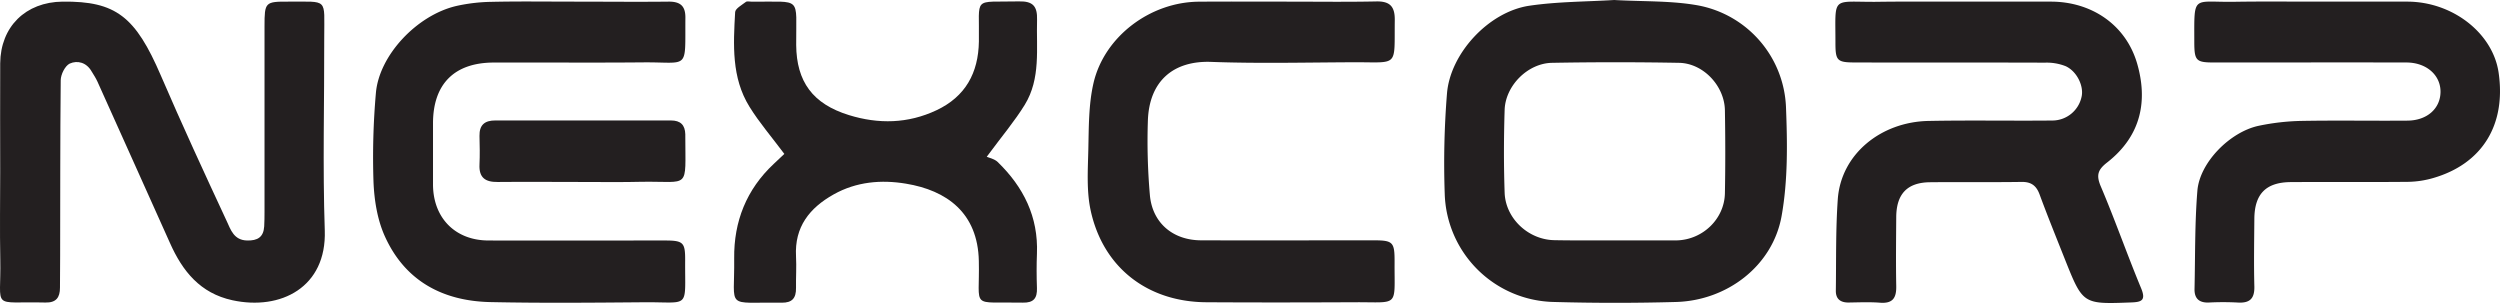
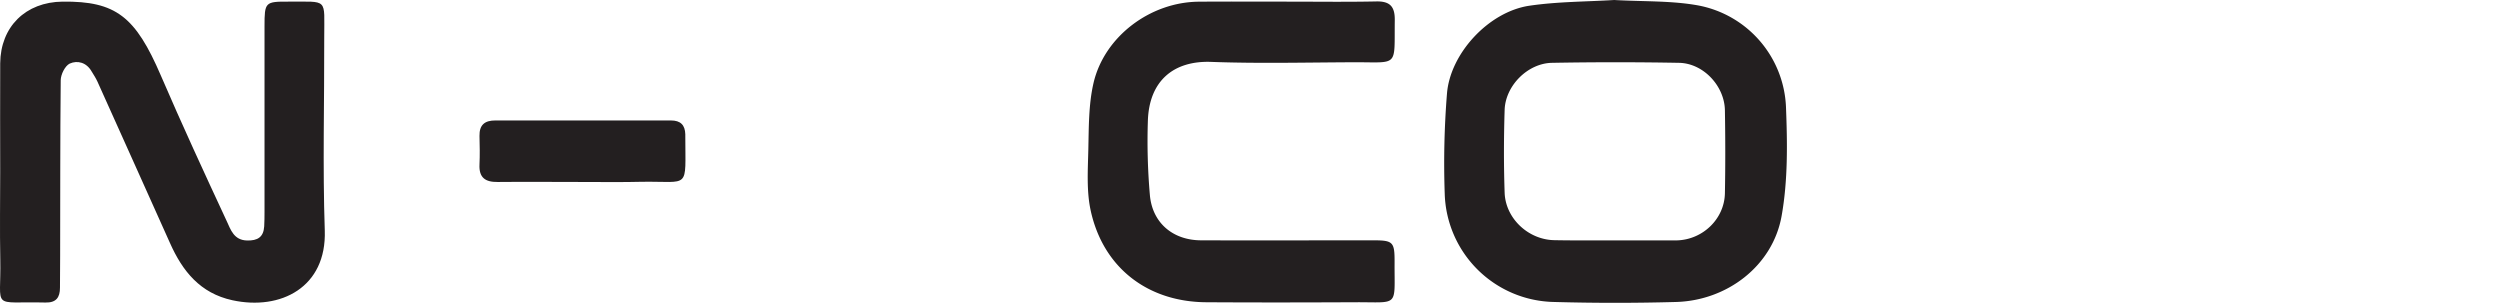
<svg xmlns="http://www.w3.org/2000/svg" viewBox="0 0 872.9 105.81">
  <defs>
    <style>.cls-1{fill:#231f20;}</style>
  </defs>
  <g id="Layer_2" data-name="Layer 2">
    <g id="Layer_1-2" data-name="Layer 1">
      <path class="cls-1" d="M.07,60.11c0-12.65-.07-25.31,0-38C.19,9.31,8.94.71,21.85.57,40.44.36,47.3,5.76,56.17,26.39c7.35,17.07,15.17,34,23,50.83,1.39,3,2.49,6.63,7.08,6.75,3.67.09,5.77-1.14,6-4.94.09-1.66.11-3.33.11-5q0-32.46,0-64.93c0-8.3.23-8.57,8.26-8.53,14.2.07,12.55-1.44,12.59,12.51.06,22.47-.57,45,.19,67.42.67,19.79-15.37,28-32.27,24.33-11.24-2.45-17.41-10.15-21.79-20C50.92,66,42.43,47.22,34,28.44c-.55-1.2-1.29-2.32-2-3.48-1.77-3.14-4.92-4-7.68-2.75C22.71,23,21.22,26,21.2,28,21,48.5,21.05,69,21,89.46c0,3.66-.05,7.32-.06,11,0,3.37-1.3,5.26-5.06,5.17C-3.44,105.17.46,108.53.1,90.57-.1,80.42.06,70.26.07,60.11Z" />
      <path class="cls-1" d="M563.61,0c10.23.59,20,.19,29.4,1.91a37.67,37.67,0,0,1,30.58,35.35c.5,12.71.7,25.74-1.53,38.18-3.12,17.42-19.06,29.53-36.91,30q-21.21.59-42.44,0a38.93,38.93,0,0,1-38.27-37.82,304.82,304.82,0,0,1,.78-34.85c1.07-14.06,14.53-28.62,28.7-30.76C543.88.54,554.08.6,563.61,0Zm0,83.93h22c9-.3,16.48-7.52,16.66-16.45.18-9.64.16-19.29,0-28.92-.12-8.54-7.52-16.46-16-16.62q-22.2-.41-44.41,0c-8.47.17-16.23,8-16.5,16.43-.3,9.63-.33,19.28,0,28.91.31,9,8.27,16.42,17.34,16.58C549.61,84,556.6,83.92,563.58,83.93Z" />
-       <path class="cls-1" d="M683.1.57c11,0,22,0,33,0,14.07,0,26.22,8,30.15,21.78,3.56,12.47,1.69,24.85-10.55,34.4-3.17,2.48-3.87,4.36-2.21,8.28,5,11.75,9.21,23.84,14.11,35.63,1.8,4.35,0,4.81-3.53,4.94-16.79.63-16.81.67-23.06-15-3-7.56-6.07-15.11-8.88-22.74-1.16-3.12-3-4.39-6.3-4.34-10.66.16-21.33,0-32,.11-7.93.1-11.69,4.11-11.74,12.18s-.15,16,0,24c.1,4.17-1.16,6.24-5.69,5.88-3.64-.28-7.32-.11-11-.06-2.88,0-4.44-1.3-4.4-4.16.15-10.64-.07-21.3.68-31.9,1.12-15.81,15.12-27,31.62-27.34,14.49-.29,29,0,43.48-.15a10.45,10.45,0,0,0,10-8.19c.91-3.65-1.5-8.93-5.53-10.78a18,18,0,0,0-7.24-1.23c-22-.09-44,0-66-.07-6.61,0-7.16-.5-7.15-7.08,0-16.31-1.47-14,14.12-14.09C664.44.5,673.77.57,683.1.57Z" />
-       <path class="cls-1" d="M273.86,53.74c-4.4-5.89-8.73-10.91-12.18-16.48-6.3-10.16-5.63-21.66-5-33C256.72,3,259,1.77,260.41.68c.42-.33,1.29-.1,2-.1C280.32.75,277.88-1.63,278,15.7c.1,12.8,5.76,20.57,18.39,24.48,10.37,3.21,20.65,3,30.6-1.69,10.1-4.76,14.62-13,14.8-24,.27-16.1-2.51-13.62,14-14,4.87-.12,6.44,1.7,6.31,6.39-.29,10.09,1.34,20.53-4.29,29.7-3.53,5.74-7.94,10.93-13.28,18.16.8.36,2.69.72,3.83,1.83,9,8.73,14.21,19.11,13.7,32-.16,4-.14,8,0,12,.12,3.52-1.12,5.18-4.9,5.1-18.69-.39-15,2.56-15.39-14.54-.34-16.85-11.23-24.66-25.45-27-8.55-1.43-17.27-.72-25.22,3.74-8.48,4.76-13.71,11.38-13.16,21.63.2,3.65-.06,7.33,0,11s-1.4,5.23-5,5.19c-20-.27-16.37,2.64-16.59-15.47-.15-12.88,4.28-24.07,13.82-33C271.57,55.86,272.91,54.63,273.86,53.74Z" />
      <path class="cls-1" d="M449.07.57c10.5,0,21,.15,31.49-.07C485.37.4,487.05,2.34,487,7c-.21,16.81,1.6,14.66-14.64,14.74-16.5.07-33,.48-49.49-.13-13-.47-21.63,6.51-22.08,20.57a217.58,217.58,0,0,0,.7,25.91c.84,9.7,8,15.78,17.83,15.82,20,.07,40,0,60,0,7.11,0,7.65.5,7.61,7.74-.08,15.81,1.75,13.81-13.8,13.88-17.33.08-34.66.11-52,0-20.42-.13-35.93-12.06-40.29-31.94-1.51-6.86-1-14.24-.84-21.37.18-7.77.08-15.74,1.81-23.23C385.61,12.68,401.7.71,418.57.59,428.73.51,438.9.57,449.07.57Z" />
-       <path class="cls-1" d="M808,.57H840.5c15.83,0,29.92,11,31.92,24.81,2.64,18.21-5.7,31.78-22.77,36.76a33.07,33.07,0,0,1-8.78,1.35c-13.65.14-27.31,0-41,.09-8.72.06-12.69,4.15-12.74,12.87-.06,7.82-.2,15.65,0,23.46.13,4.42-1.63,6-5.89,5.72a95.11,95.11,0,0,0-10,0c-3.35.13-5.05-1.36-5-4.68.26-11.46.07-23,1-34.37.81-9.85,11.4-20.56,21.46-22.67a80.54,80.54,0,0,1,14.77-1.69c12.32-.23,24.65,0,37-.1,7,0,11.71-4.28,11.66-10.22-.06-5.77-5-10.07-11.9-10.08-22.32-.05-44.64,0-67,0-6.48,0-7.05-.55-7.07-7.19,0-16.69-.79-13.8,13.76-14C789.37.47,798.7.57,808,.57Z" />
-       <path class="cls-1" d="M200.31.57c11,0,22,.12,33,0,4.22-.06,6.09,1.48,6,5.8-.14,18.45,1.49,15.25-14.86,15.41-17.33.16-34.65,0-52,.06-13.81,0-21.24,7.5-21.26,21.19,0,7.15,0,14.31,0,21.47.07,11.61,7.76,19.43,19.31,19.47,20.49.07,41,0,61.47,0,6.61,0,7.3.61,7.26,7-.11,17.27,1.93,14.42-14.49,14.57-17.83.15-35.66.32-53.48-.06-16.79-.35-30-7.48-37-23.23-2.54-5.74-3.6-12.47-3.85-18.8a256.9,256.9,0,0,1,.83-30.89c1.07-13.22,14.36-27.34,28.21-30.5A60.8,60.8,0,0,1,171.83.64C181.32.43,190.82.57,200.31.57Z" />
      <path class="cls-1" d="M203.7,63.54c-10,0-19.95-.1-29.93,0-4.36.06-6.57-1.53-6.35-6.1.15-3.32.09-6.65,0-10-.07-3.8,1.8-5.39,5.5-5.38q30.69,0,61.36,0c3.33,0,4.91,1.58,5,4.82,0,.17,0,.33,0,.5,0,19.1,1.81,15.84-15.14,16.09C217.34,63.64,210.52,63.55,203.7,63.54Z" />
    </g>
  </g>
</svg>